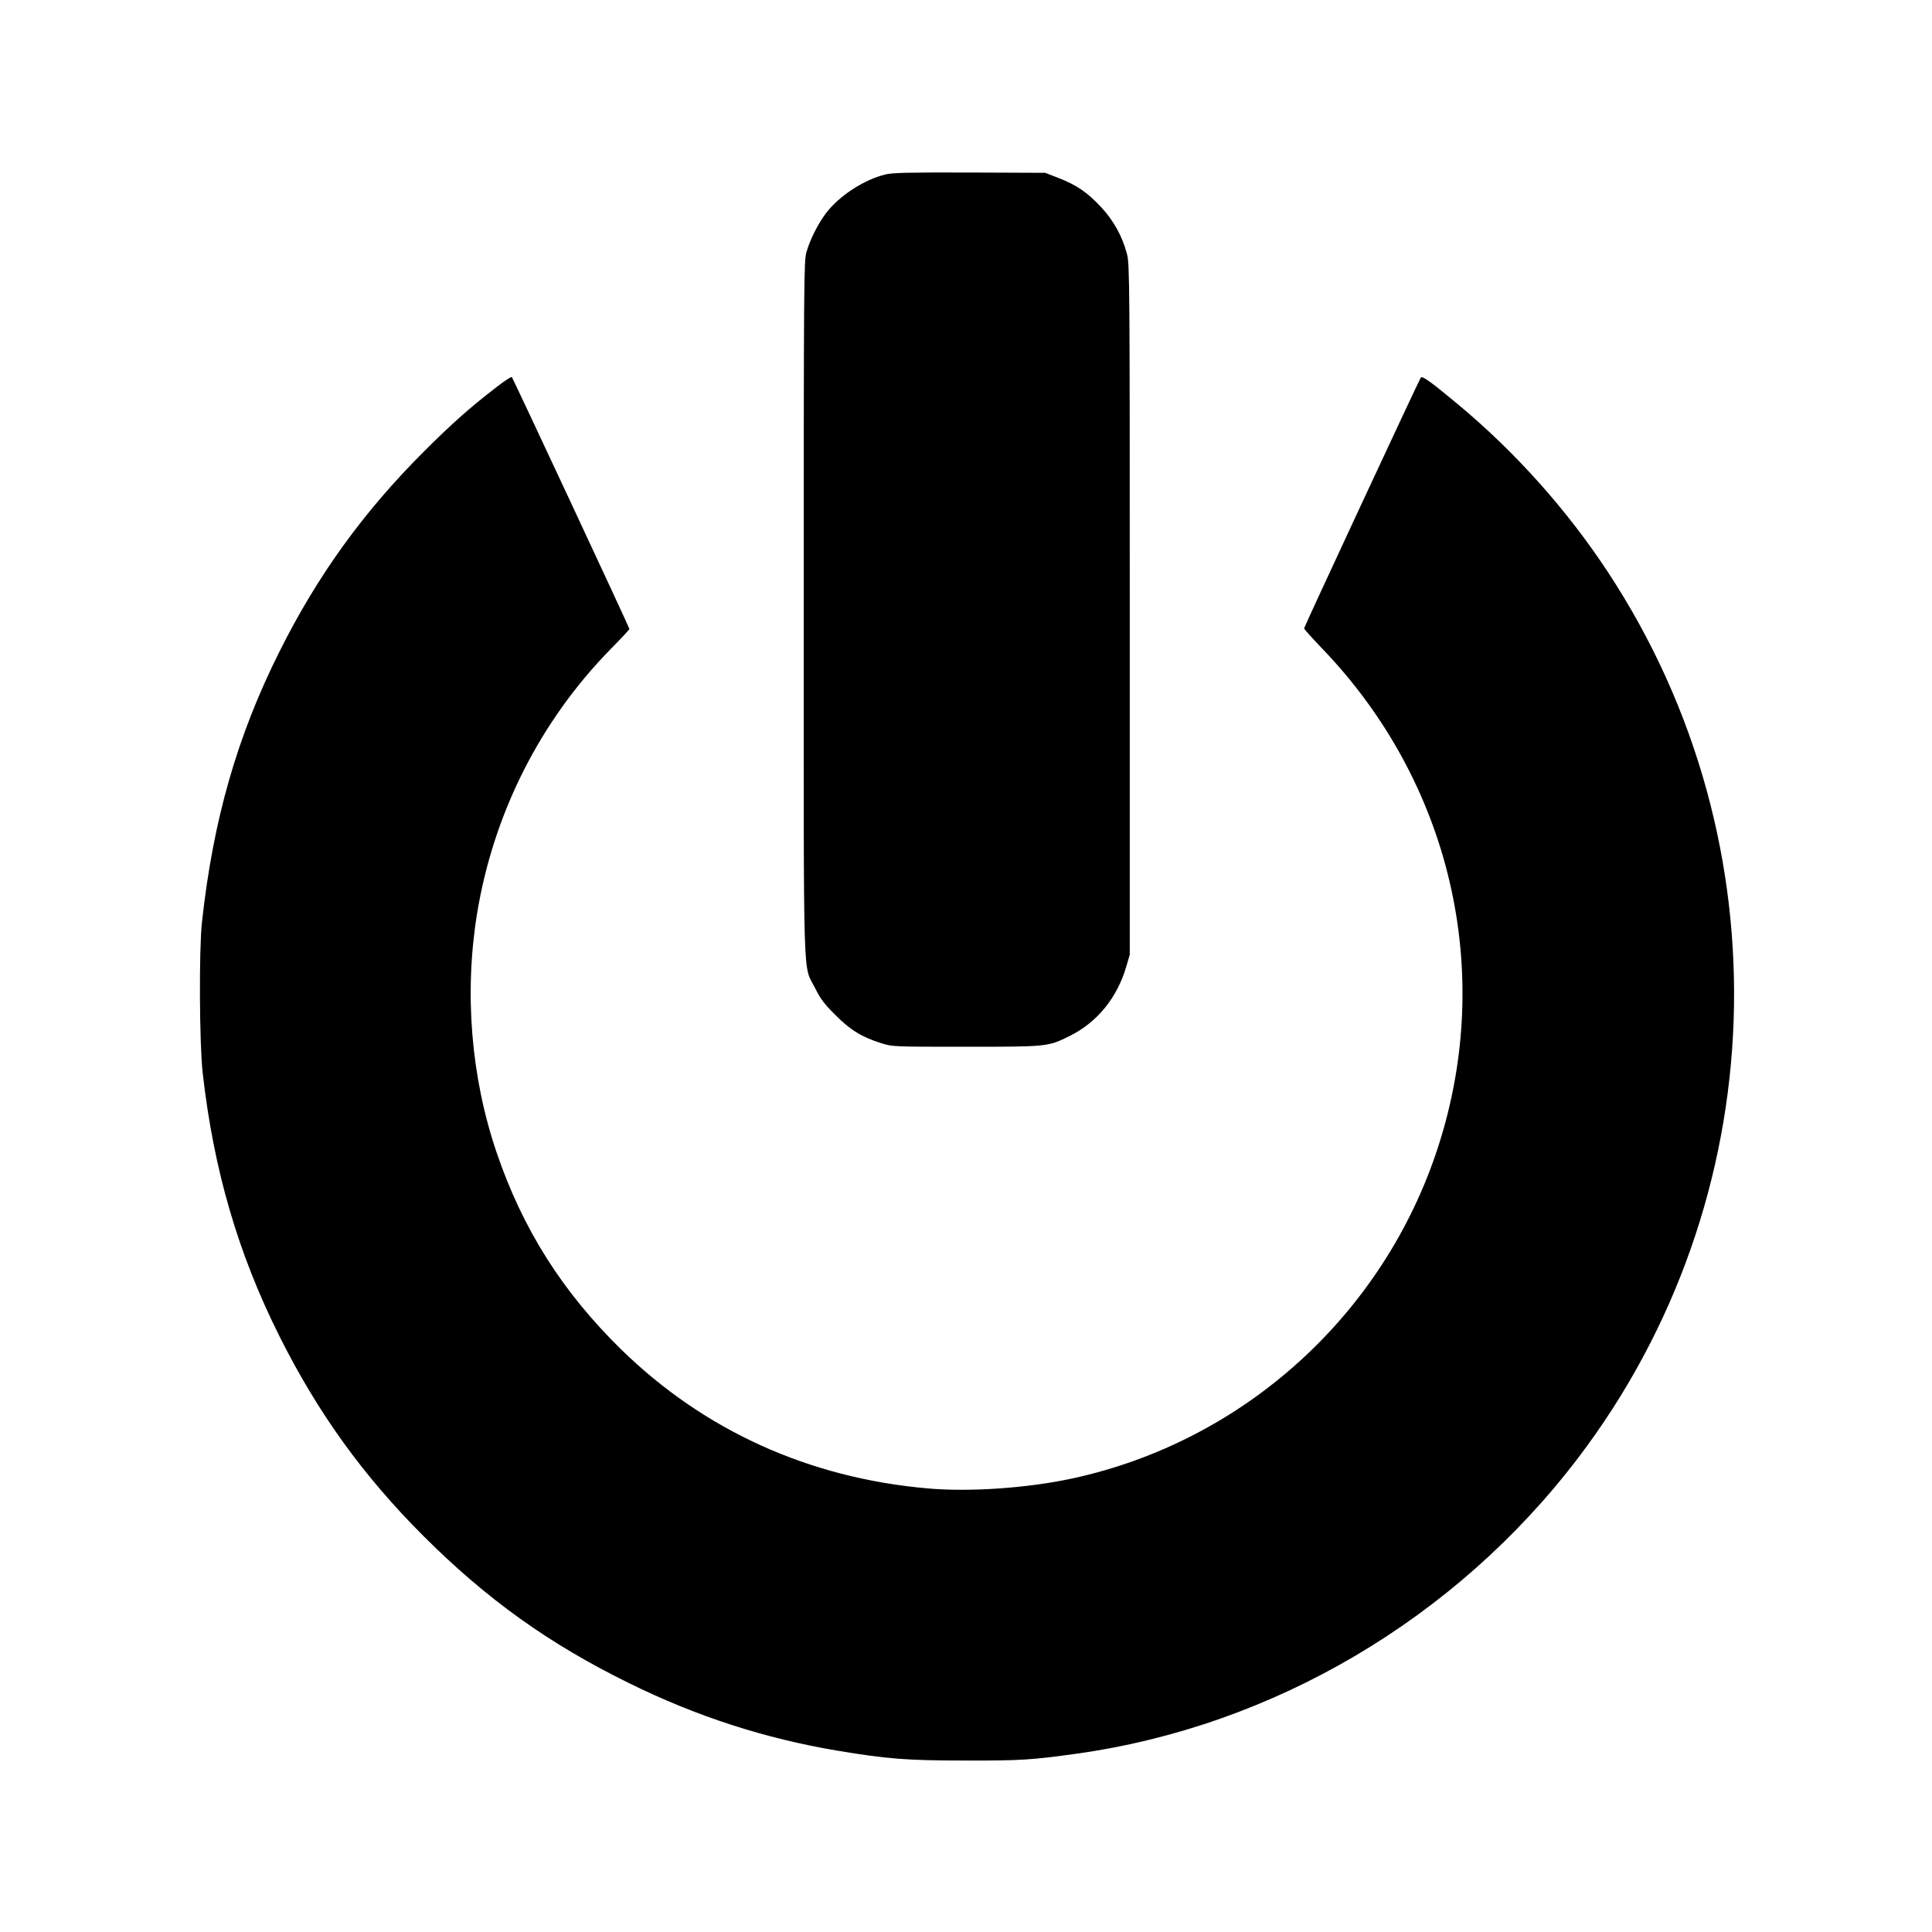
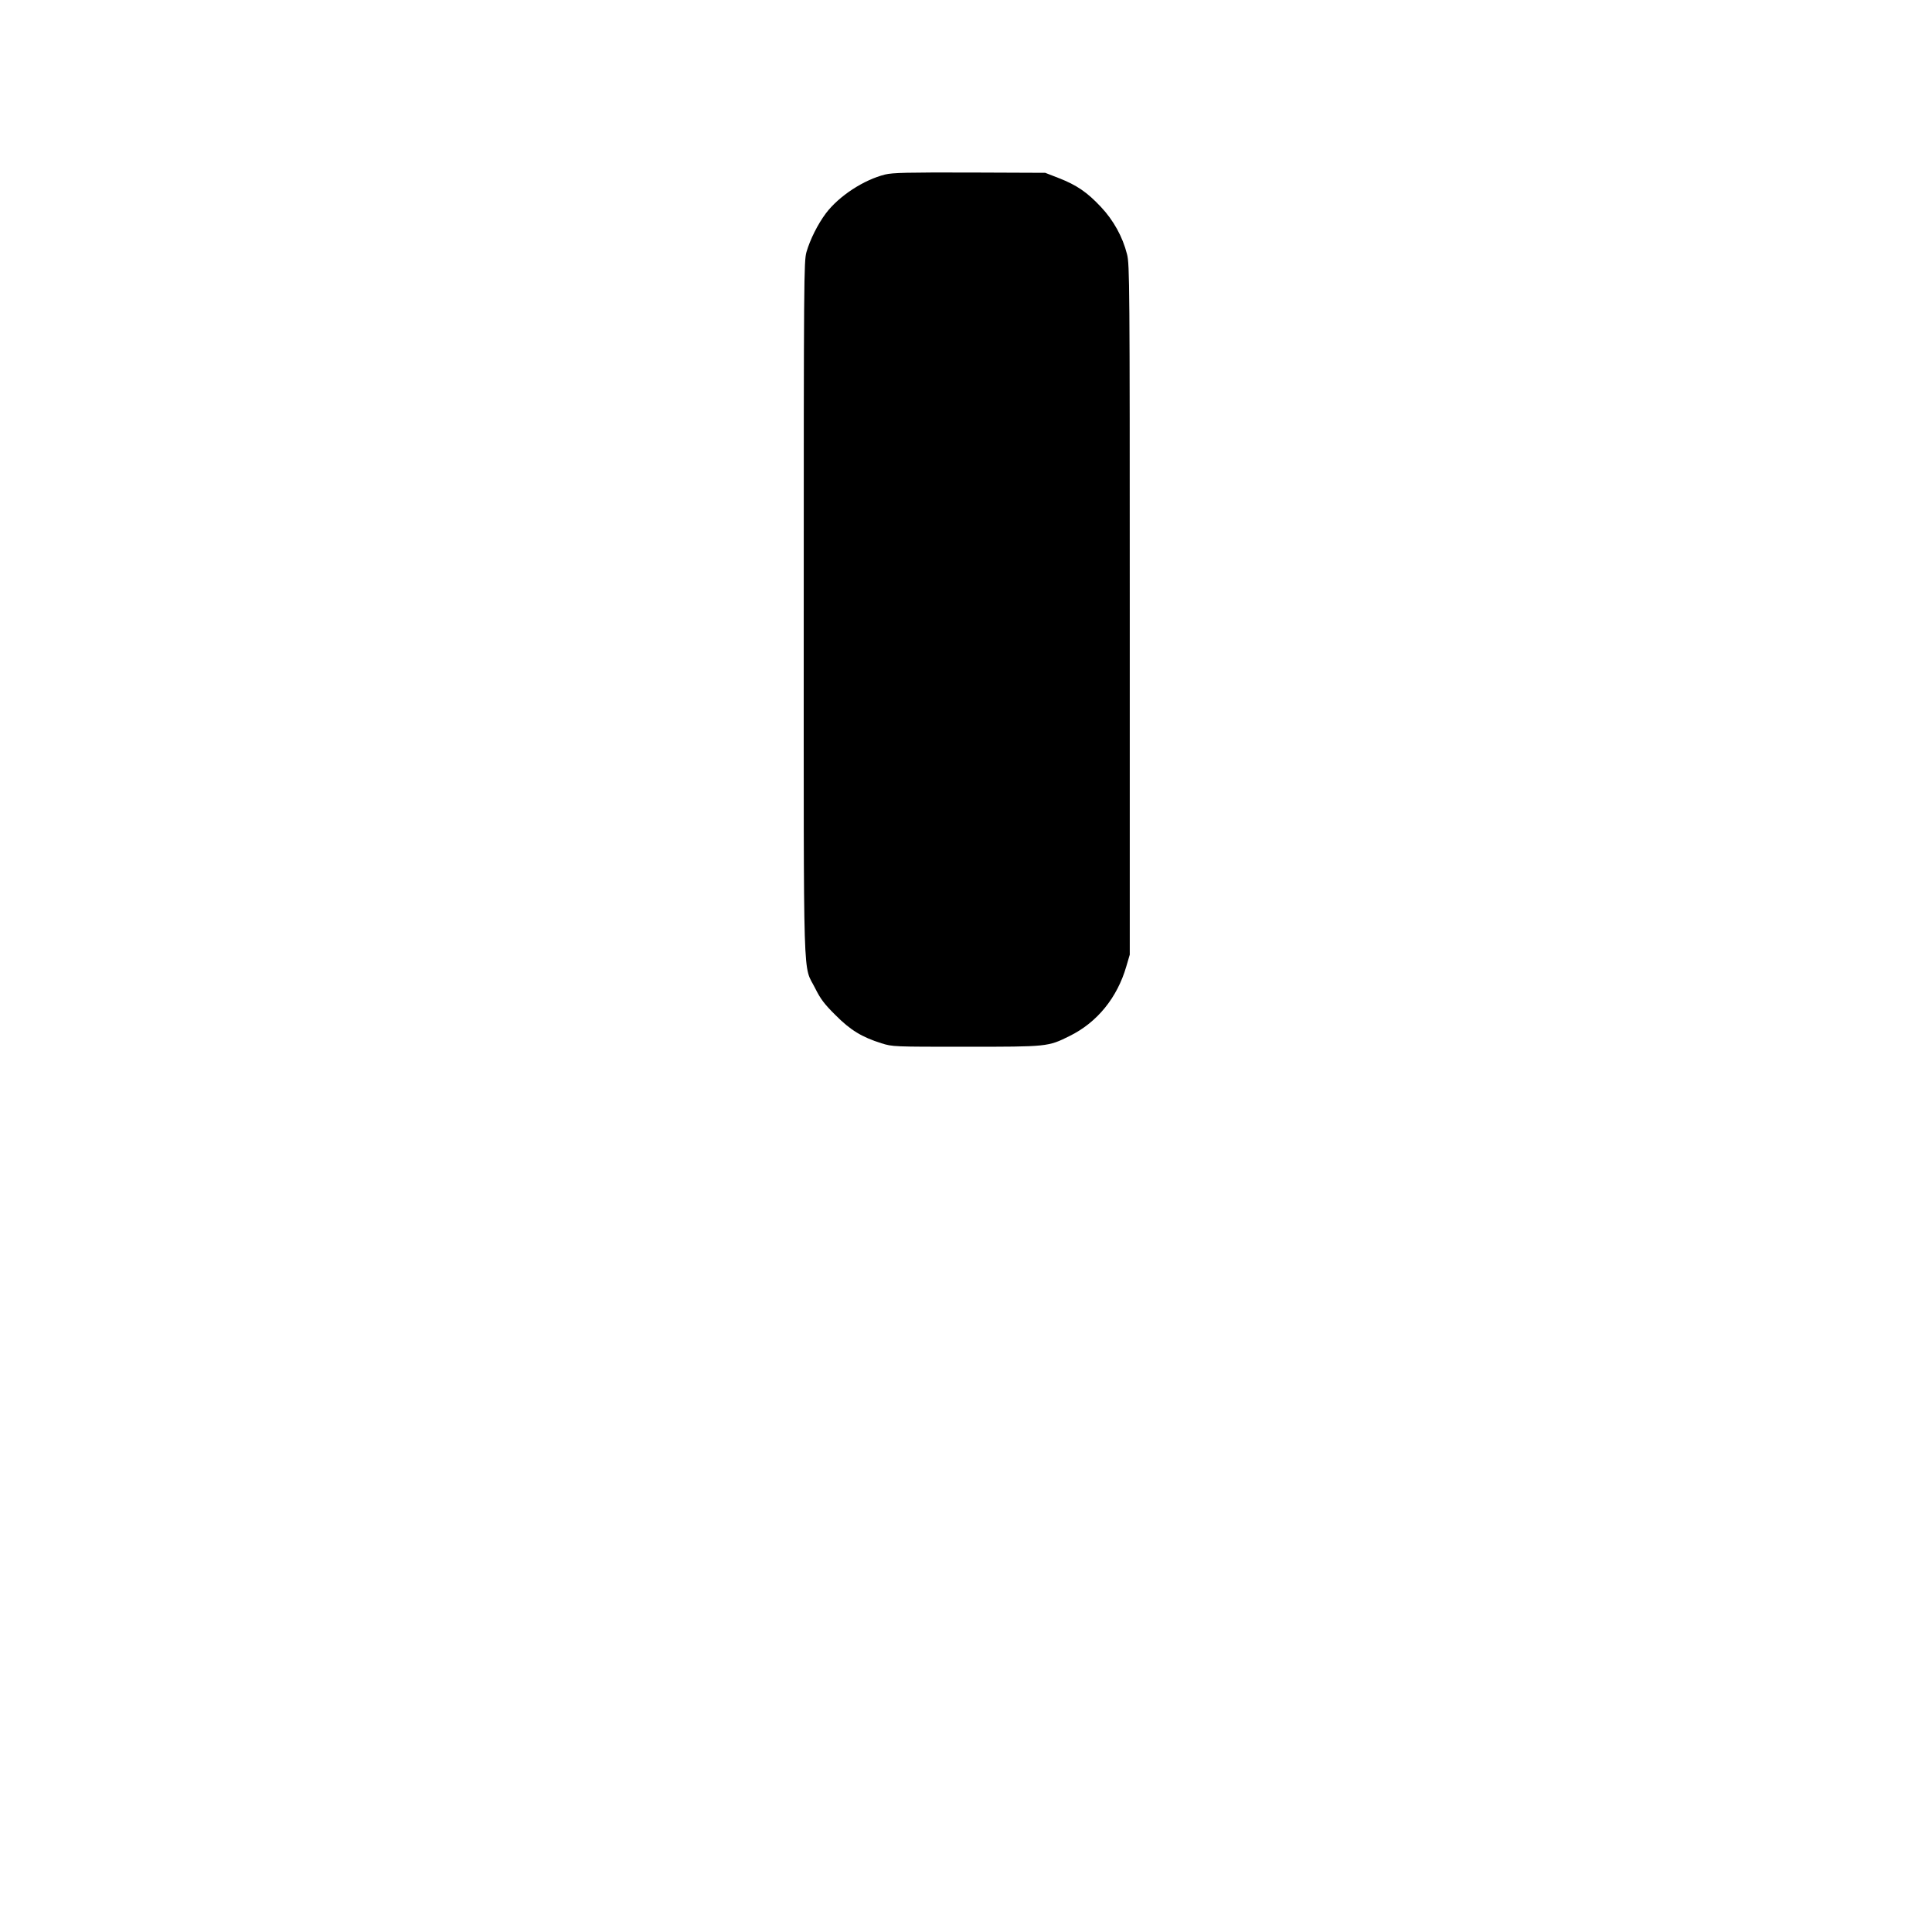
<svg xmlns="http://www.w3.org/2000/svg" version="1.0" width="1280pt" height="1280pt" viewBox="0 0 1280 1280" preserveAspectRatio="xMidYMid meet">
  <g transform="translate(0,1280) scale(0.1,-0.1)" fill="#000000" stroke="none">
    <path d="M5865 11644 c-142 -35 -306 -142 -393 -257 -54 -72 -105 -174 -129 -257 -17 -62 -18 -162 -18 -2365 0 -2587 -7 -2345 77 -2515 34 -68 60 -103 133 -175 99 -100 175 -146 305 -187 74 -23 79 -23 560 -23 541 0 543 0 686 71 183 90 316 254 376 461 l23 78 0 2285 c0 2159 -1 2289 -18 2355 -29 116 -90 226 -174 315 -90 96 -160 144 -278 190 l-90 35 -500 2 c-411 1 -511 -1 -560 -13z" />
-     <path d="M3280 10228 c-169 -130 -294 -242 -470 -418 -402 -401 -706 -822 -958 -1326 -281 -561 -440 -1116 -514 -1794 -20 -181 -17 -807 5 -1000 73 -643 234 -1195 509 -1744 254 -507 554 -924 957 -1326 417 -416 829 -711 1356 -970 450 -222 902 -368 1385 -449 331 -55 459 -65 850 -65 360 -1 435 4 730 45 1304 181 2514 894 3324 1958 1301 1709 1383 4067 202 5866 -273 416 -617 801 -1000 1119 -179 149 -234 188 -243 174 -16 -25 -773 -1652 -773 -1661 0 -5 53 -64 117 -131 854 -886 1148 -2142 771 -3304 -359 -1110 -1286 -1951 -2423 -2197 -296 -64 -680 -91 -960 -66 -786 69 -1479 383 -2029 920 -389 381 -653 797 -826 1306 -170 500 -215 1058 -129 1584 109 663 418 1275 886 1752 68 69 123 128 123 132 0 9 -771 1660 -779 1669 -4 4 -54 -29 -111 -74z" />
  </g>
</svg>